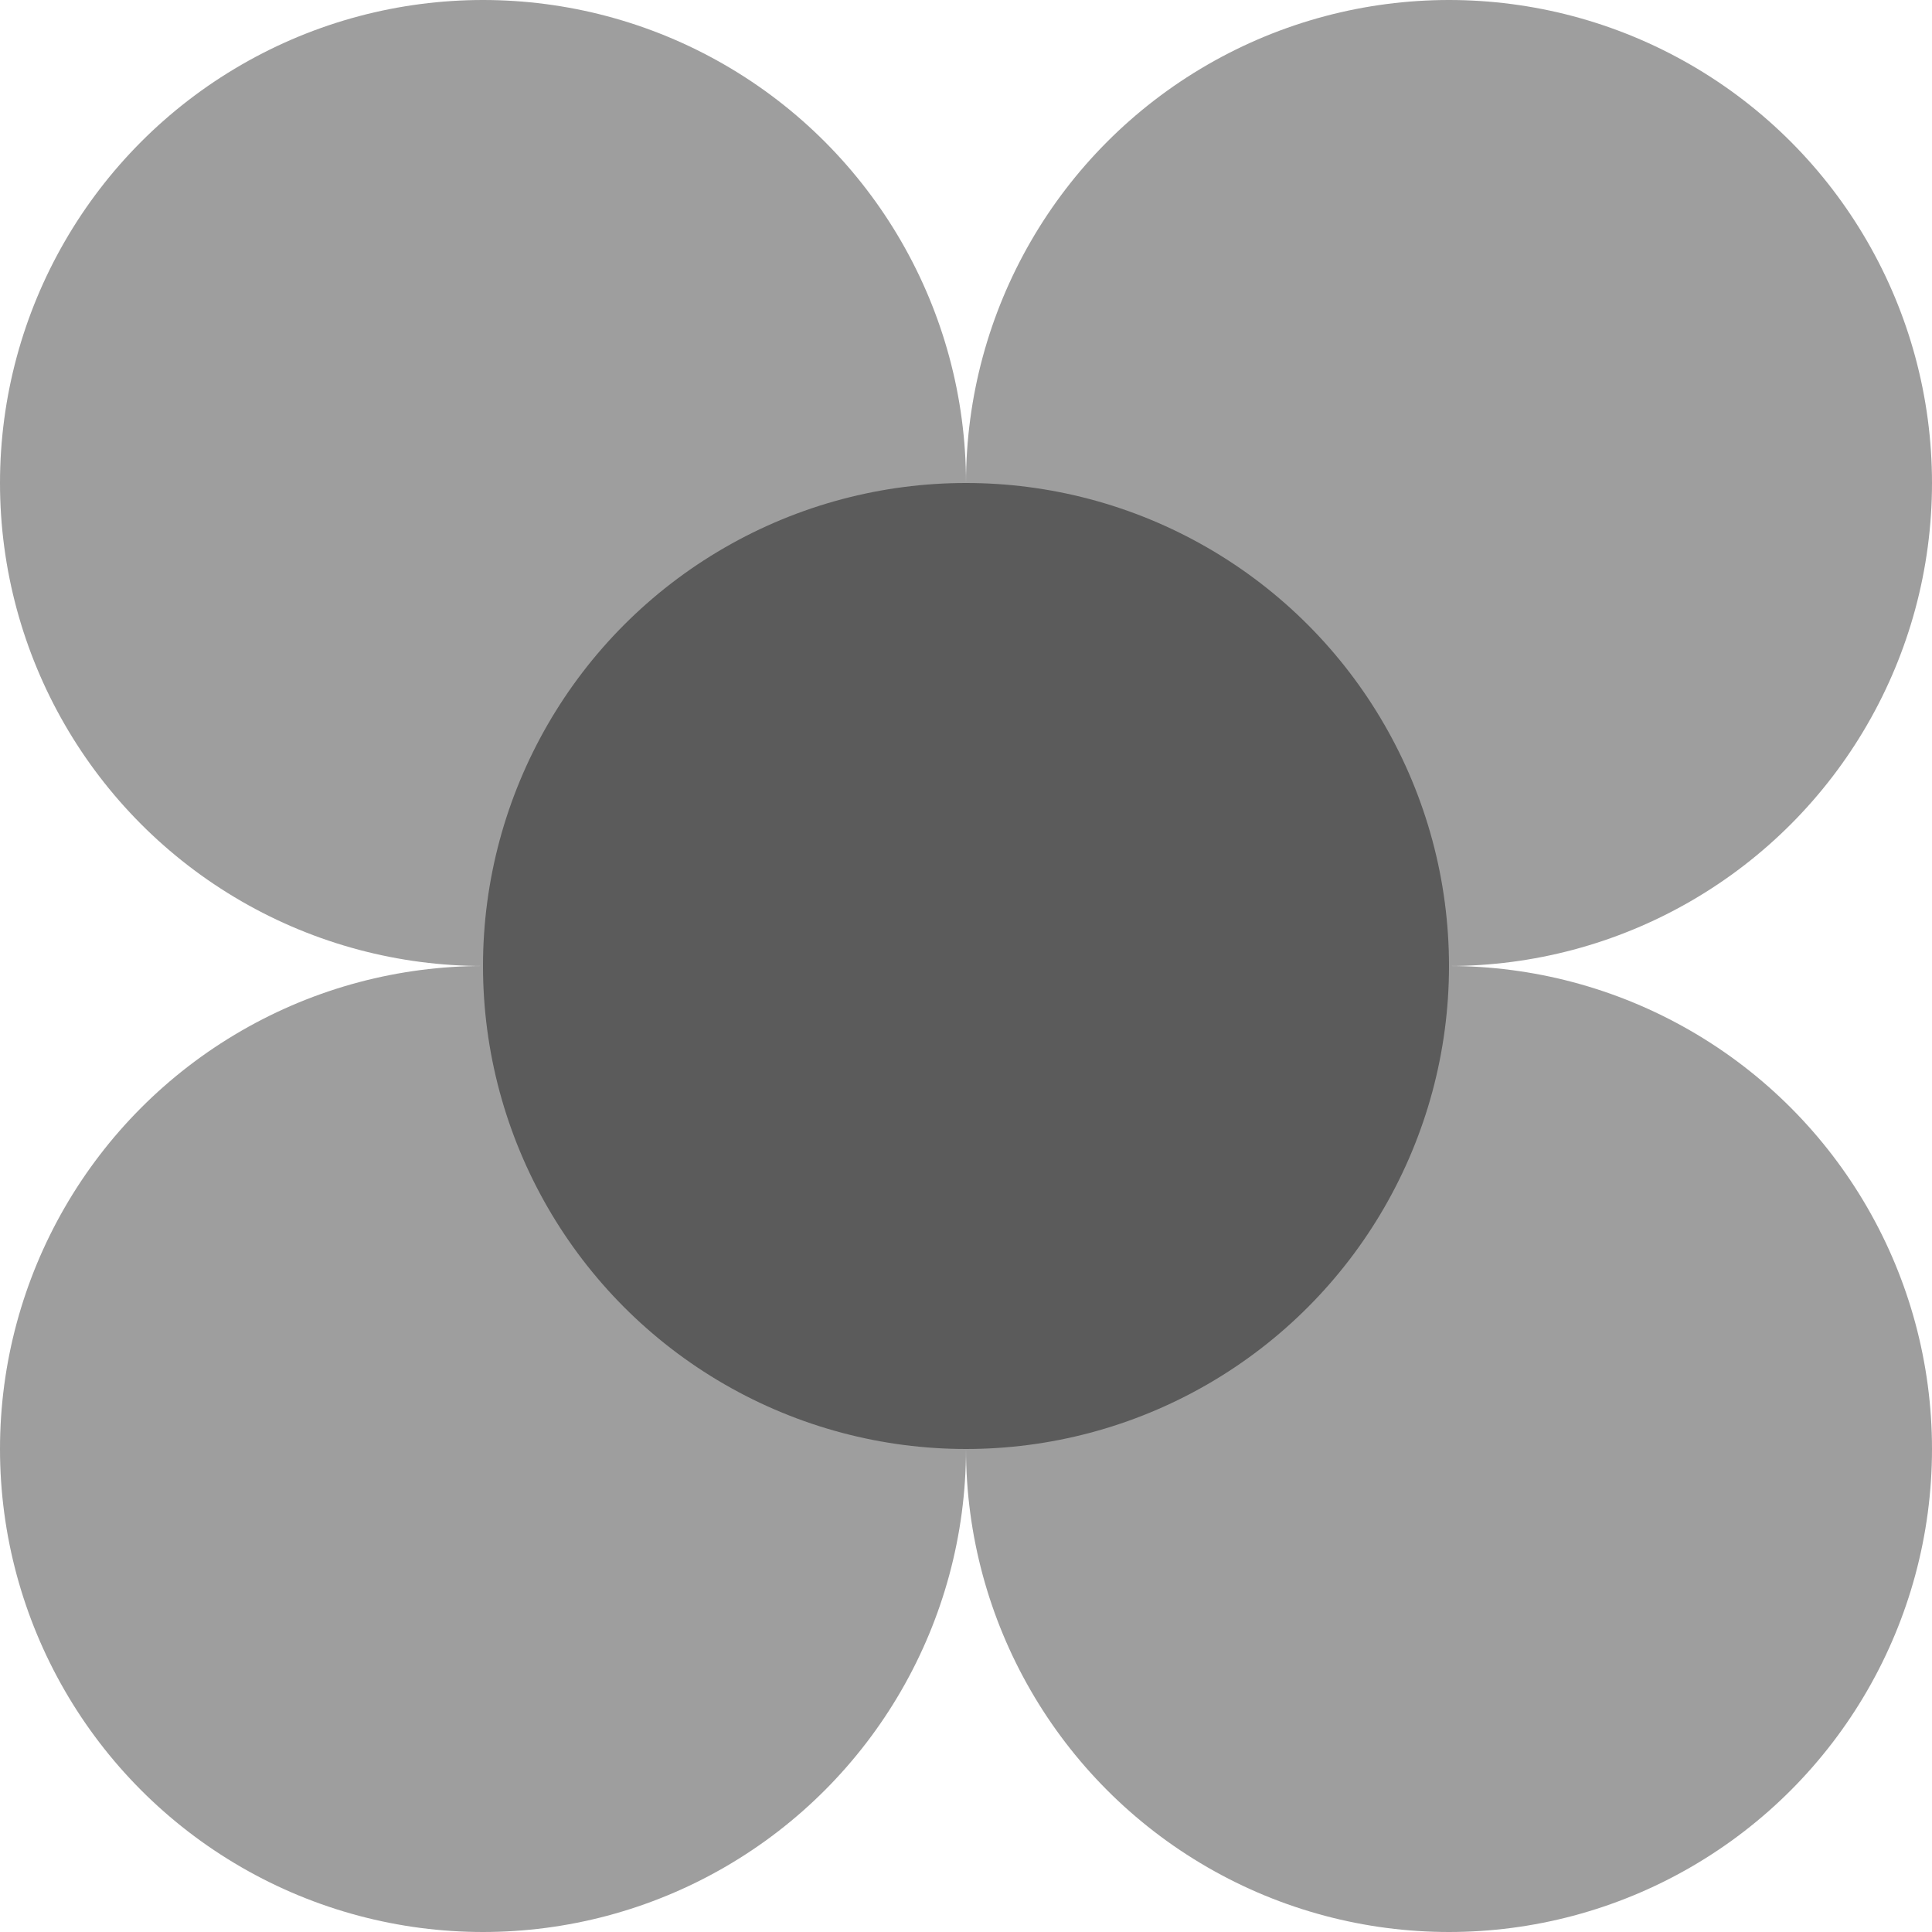
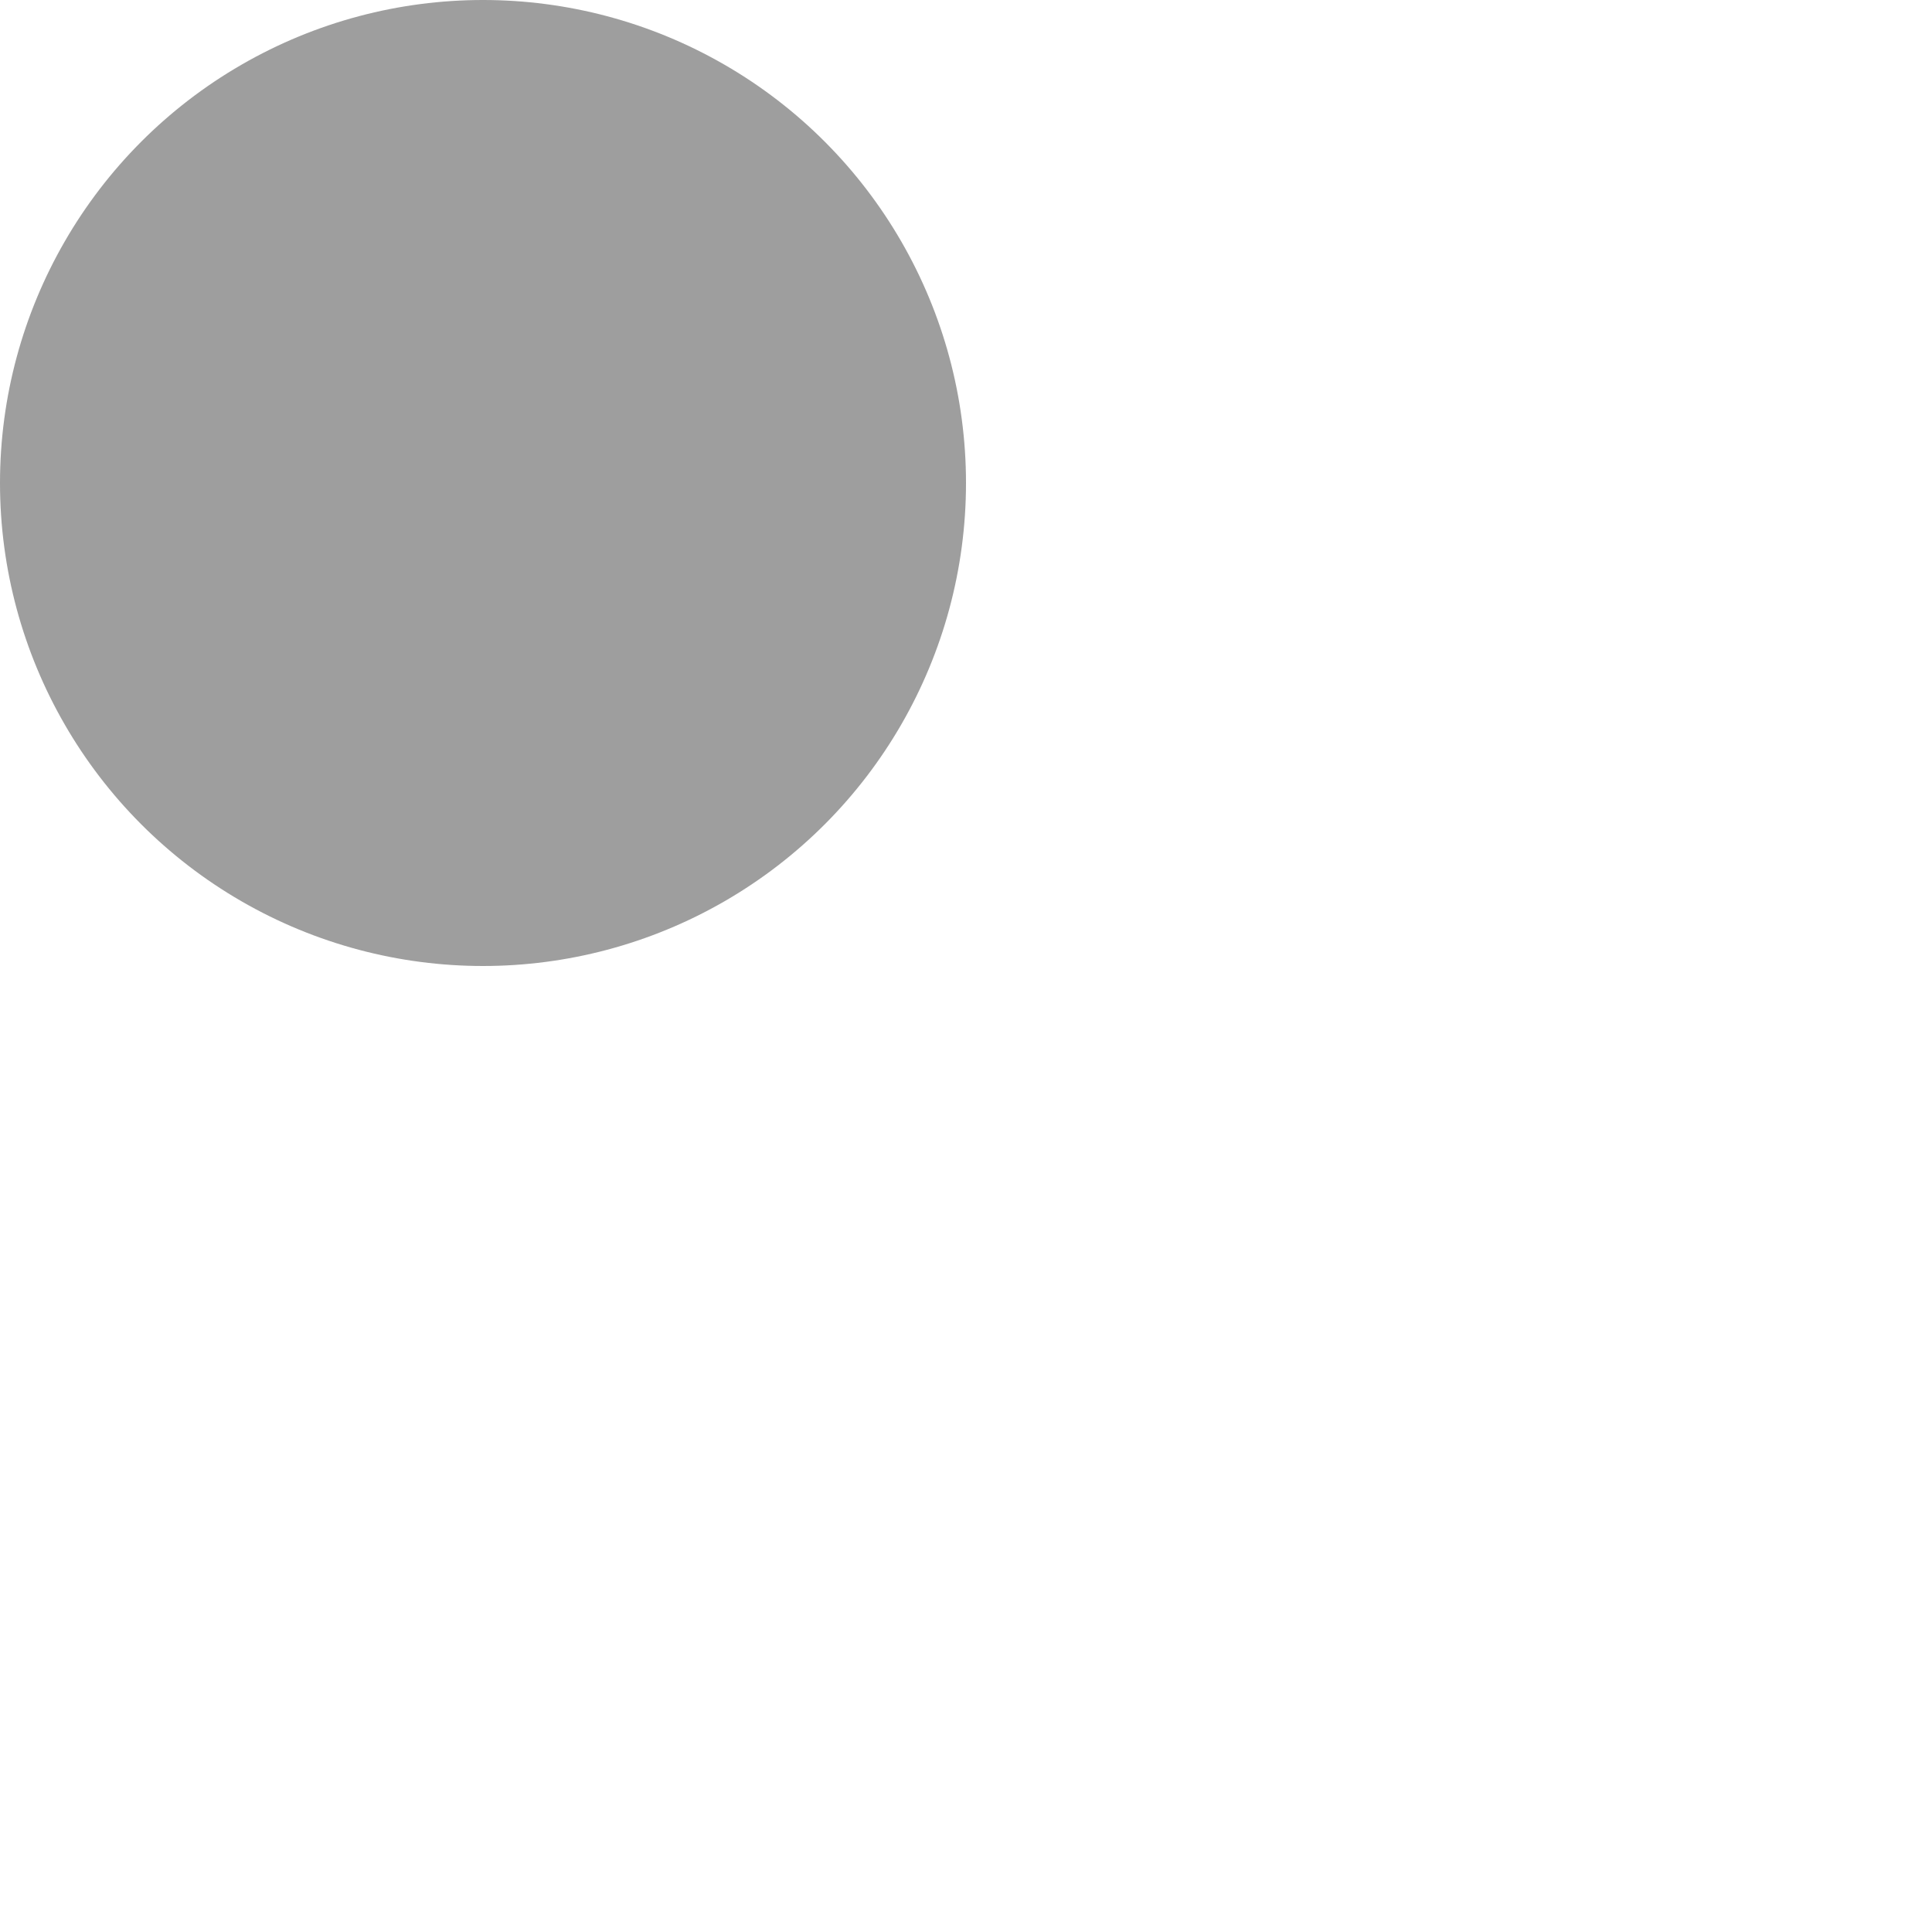
<svg xmlns="http://www.w3.org/2000/svg" width="72" height="72" viewBox="0 0 72 72" fill="none">
  <circle cx="18" cy="18" r="18" fill="#9E9E9E" />
-   <circle cx="54" cy="18" r="18" fill="#9E9E9E" />
-   <circle cx="54" cy="54" r="18" fill="#9E9E9E" />
-   <circle cx="18" cy="54" r="18" fill="#9E9E9E" />
-   <circle cx="36" cy="36" r="18" fill="#5B5B5B" />
</svg>